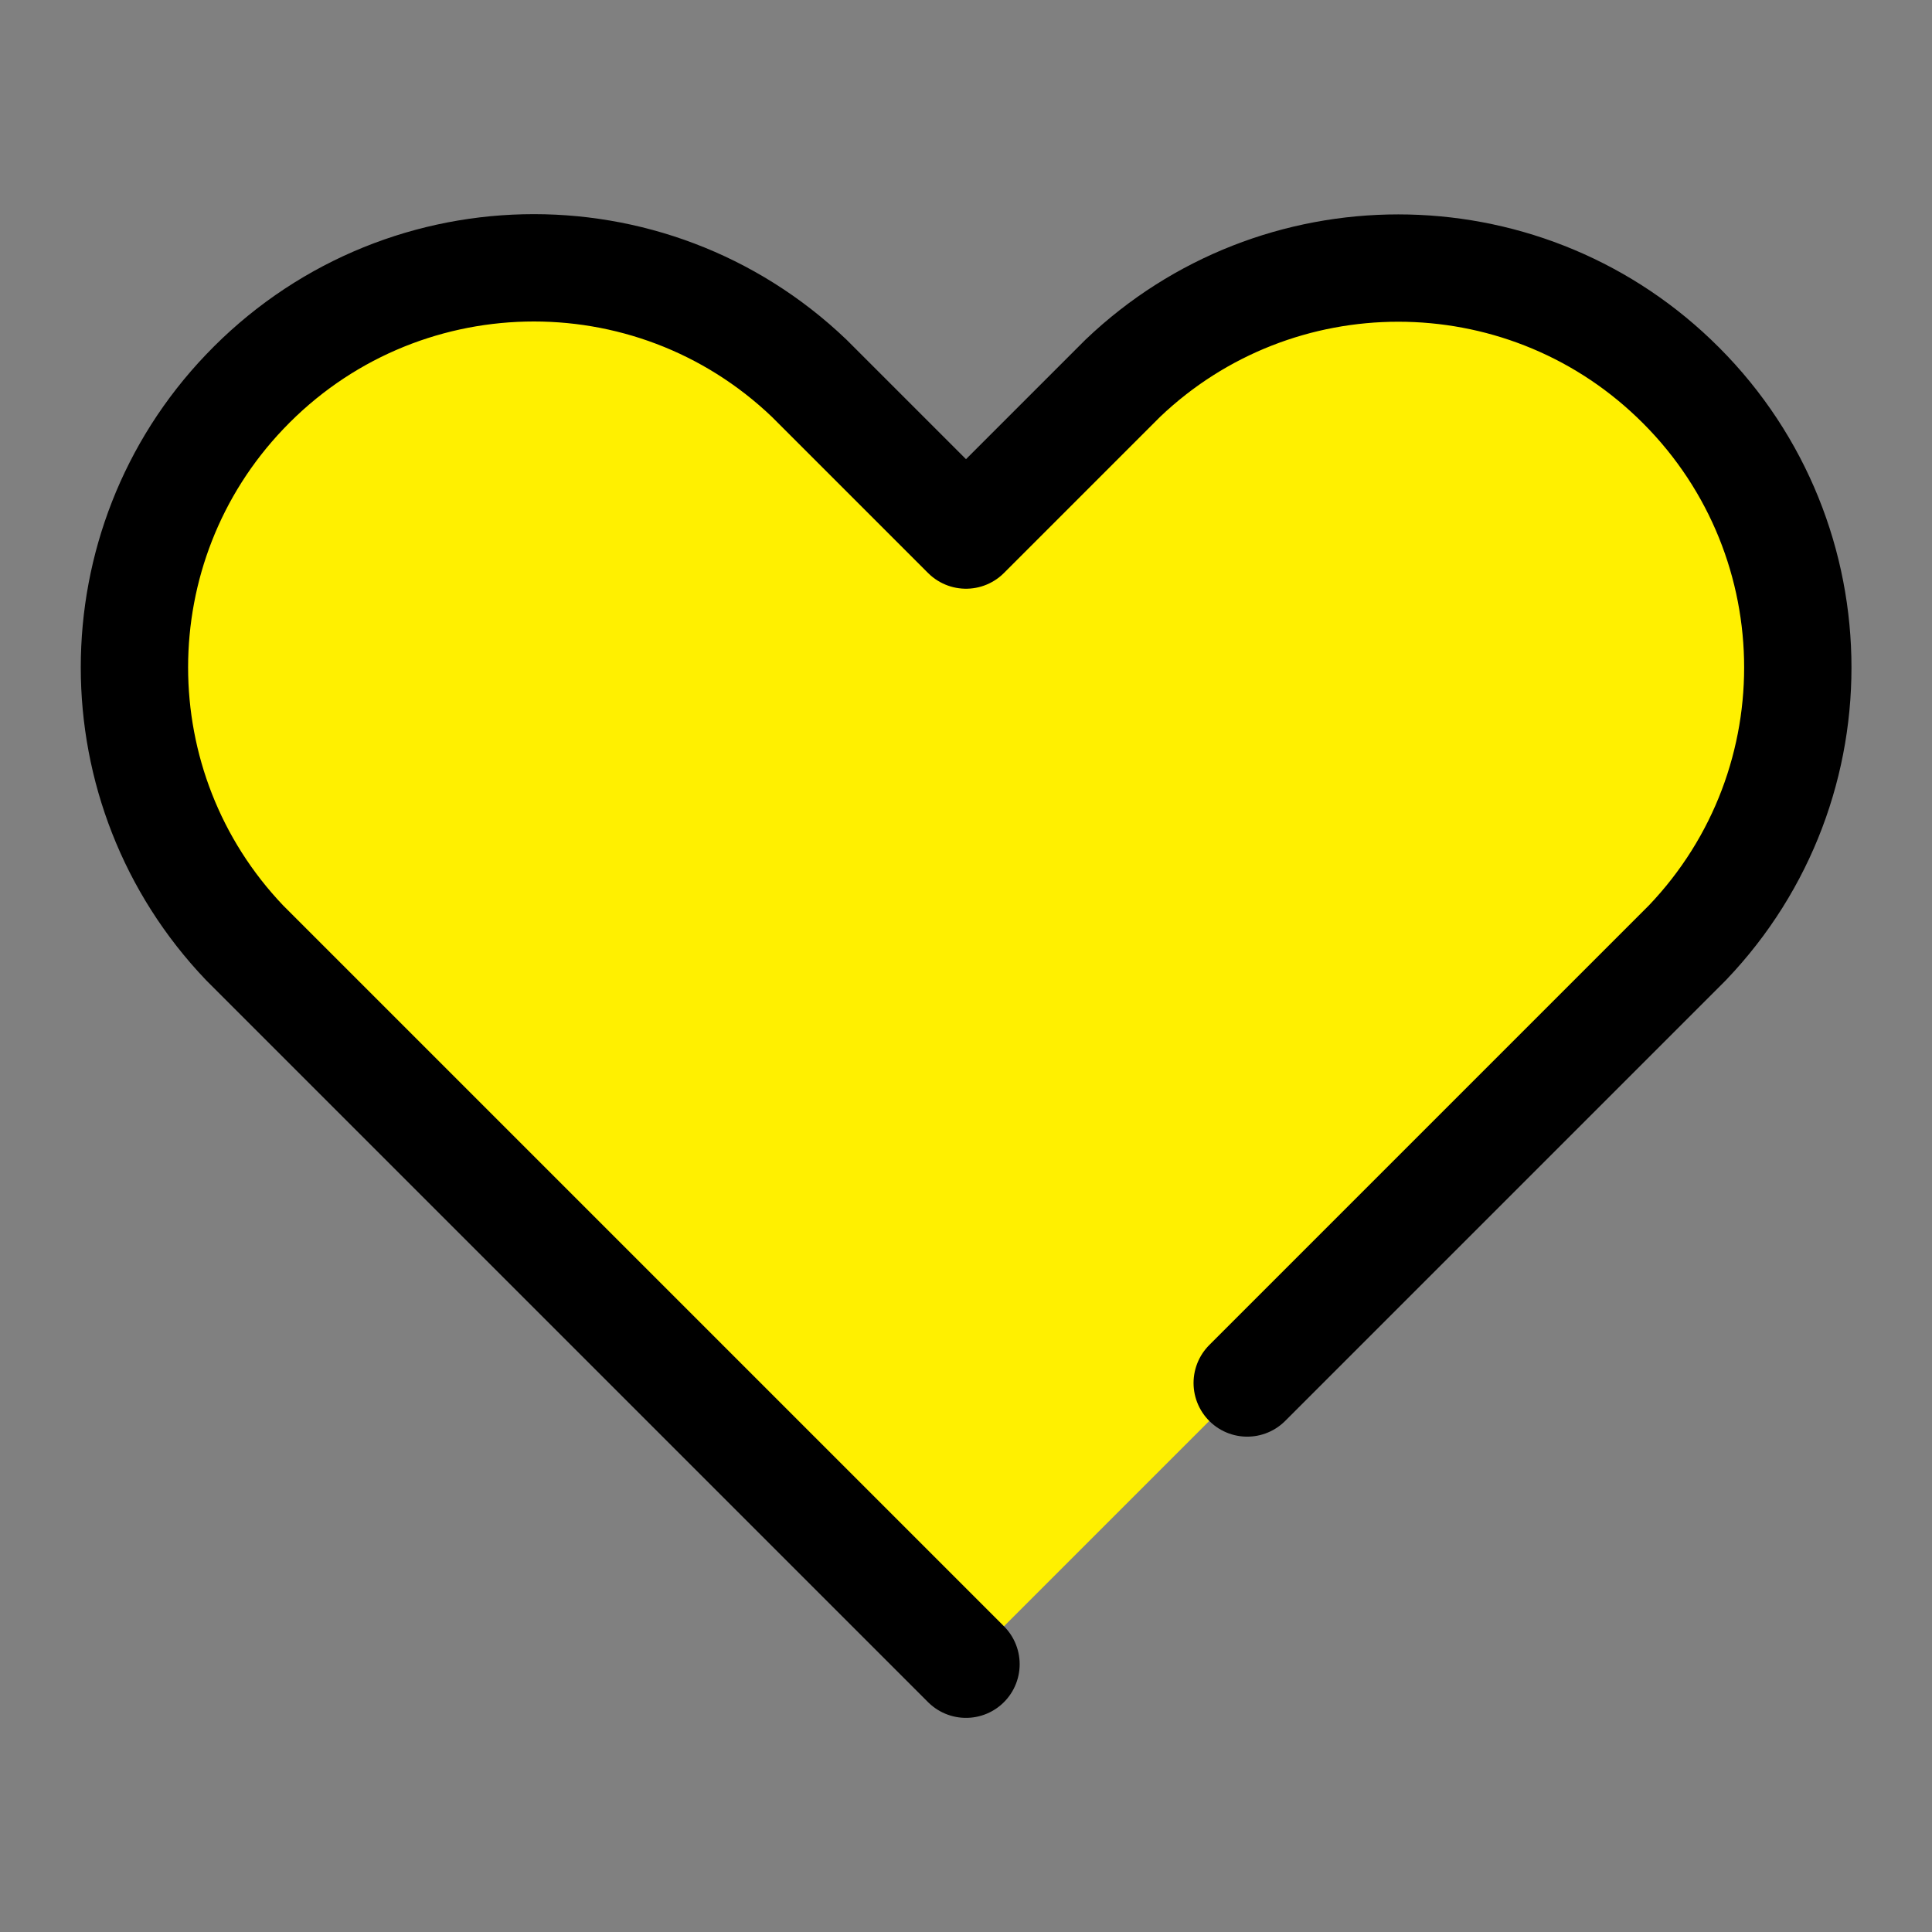
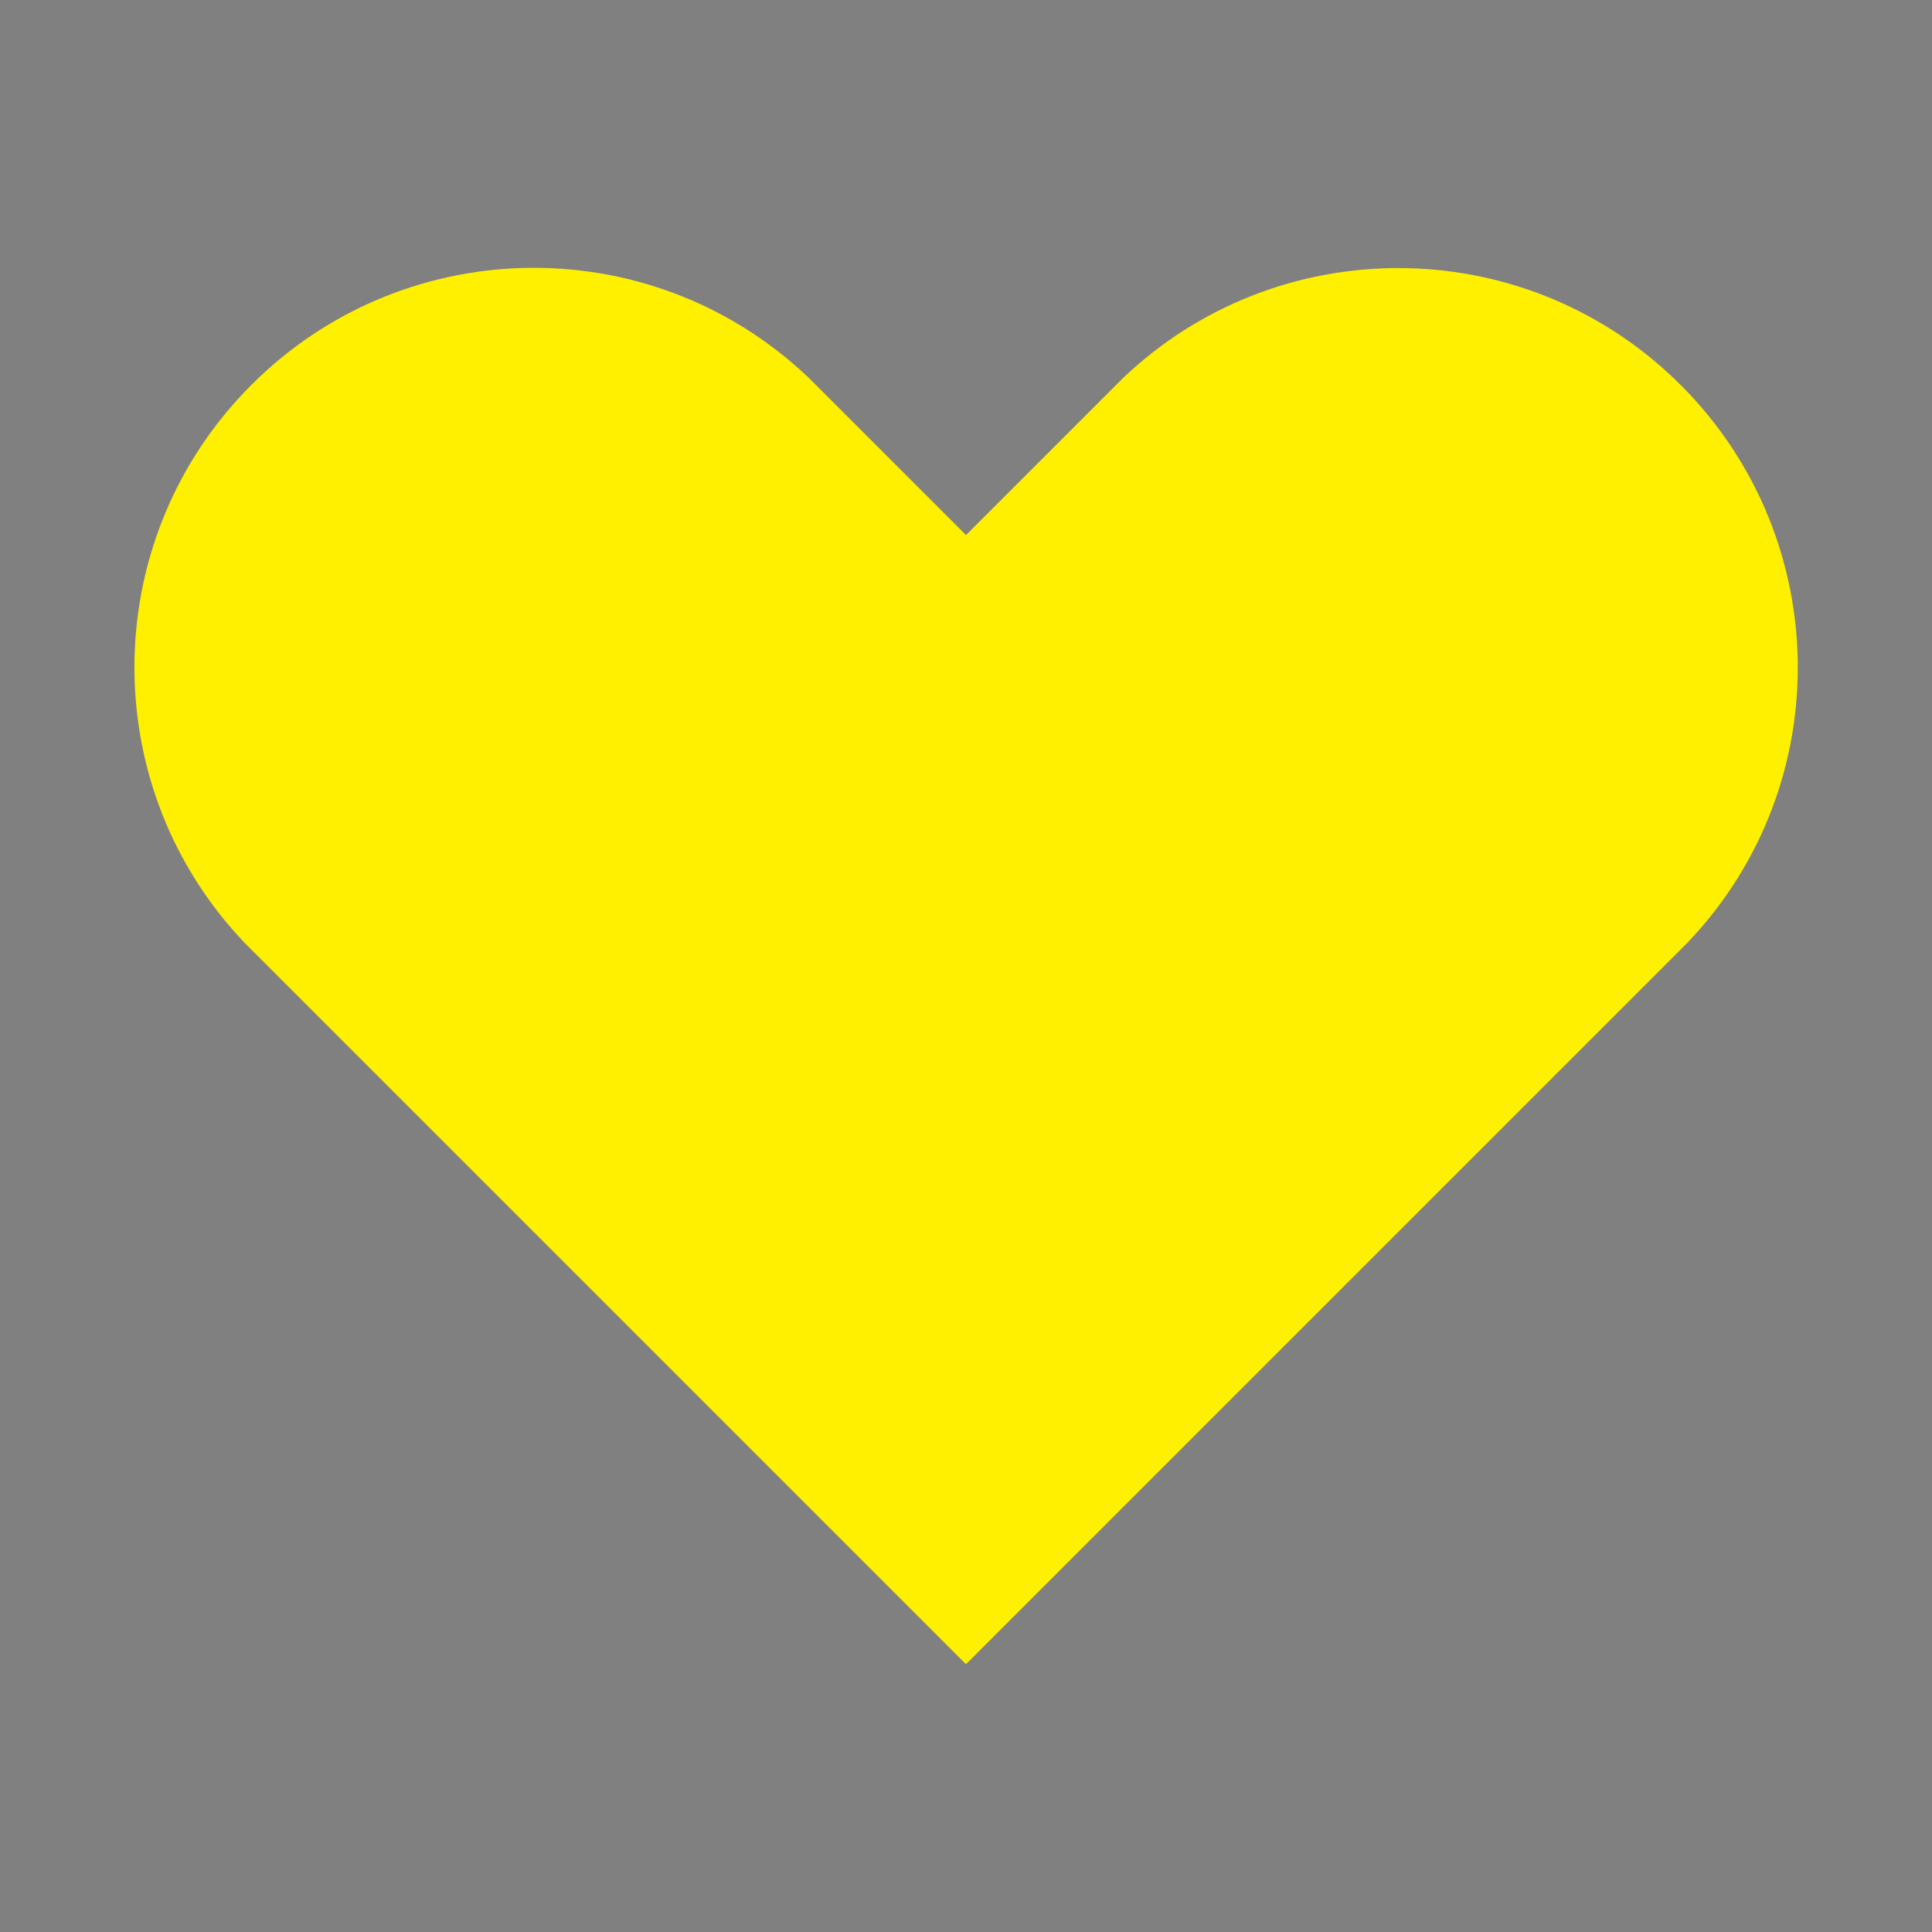
<svg xmlns="http://www.w3.org/2000/svg" width="36" height="36" viewBox="0 0 36 36" fill="none">
  <rect x="0" y="0" width="36" height="36" fill="#808080" stroke="none" />
  <path d="M23.24 25.77L28.52 20.49L31.44 17.57C34.28 14.6 34.17 9.89 31.19 7.05C28.32 4.31 23.79 4.31 20.92 7.05L18 9.97L15.08 7.05C12.11 4.21 7.4 4.32 4.56 7.3C1.82 10.17 1.82 14.7 4.56 17.57L18 31.01" fill="#FFF000" />
-   <path d="M23.24 25.77L28.52 20.49L31.44 17.57C34.28 14.6 34.17 9.89 31.19 7.05C28.32 4.31 23.79 4.31 20.92 7.05L18 9.97L15.08 7.05C12.11 4.21 7.4 4.32 4.56 7.3C1.82 10.17 1.82 14.7 4.56 17.57L18 31.01" stroke="black" stroke-width="2" stroke-linecap="round" stroke-linejoin="round" />
</svg>